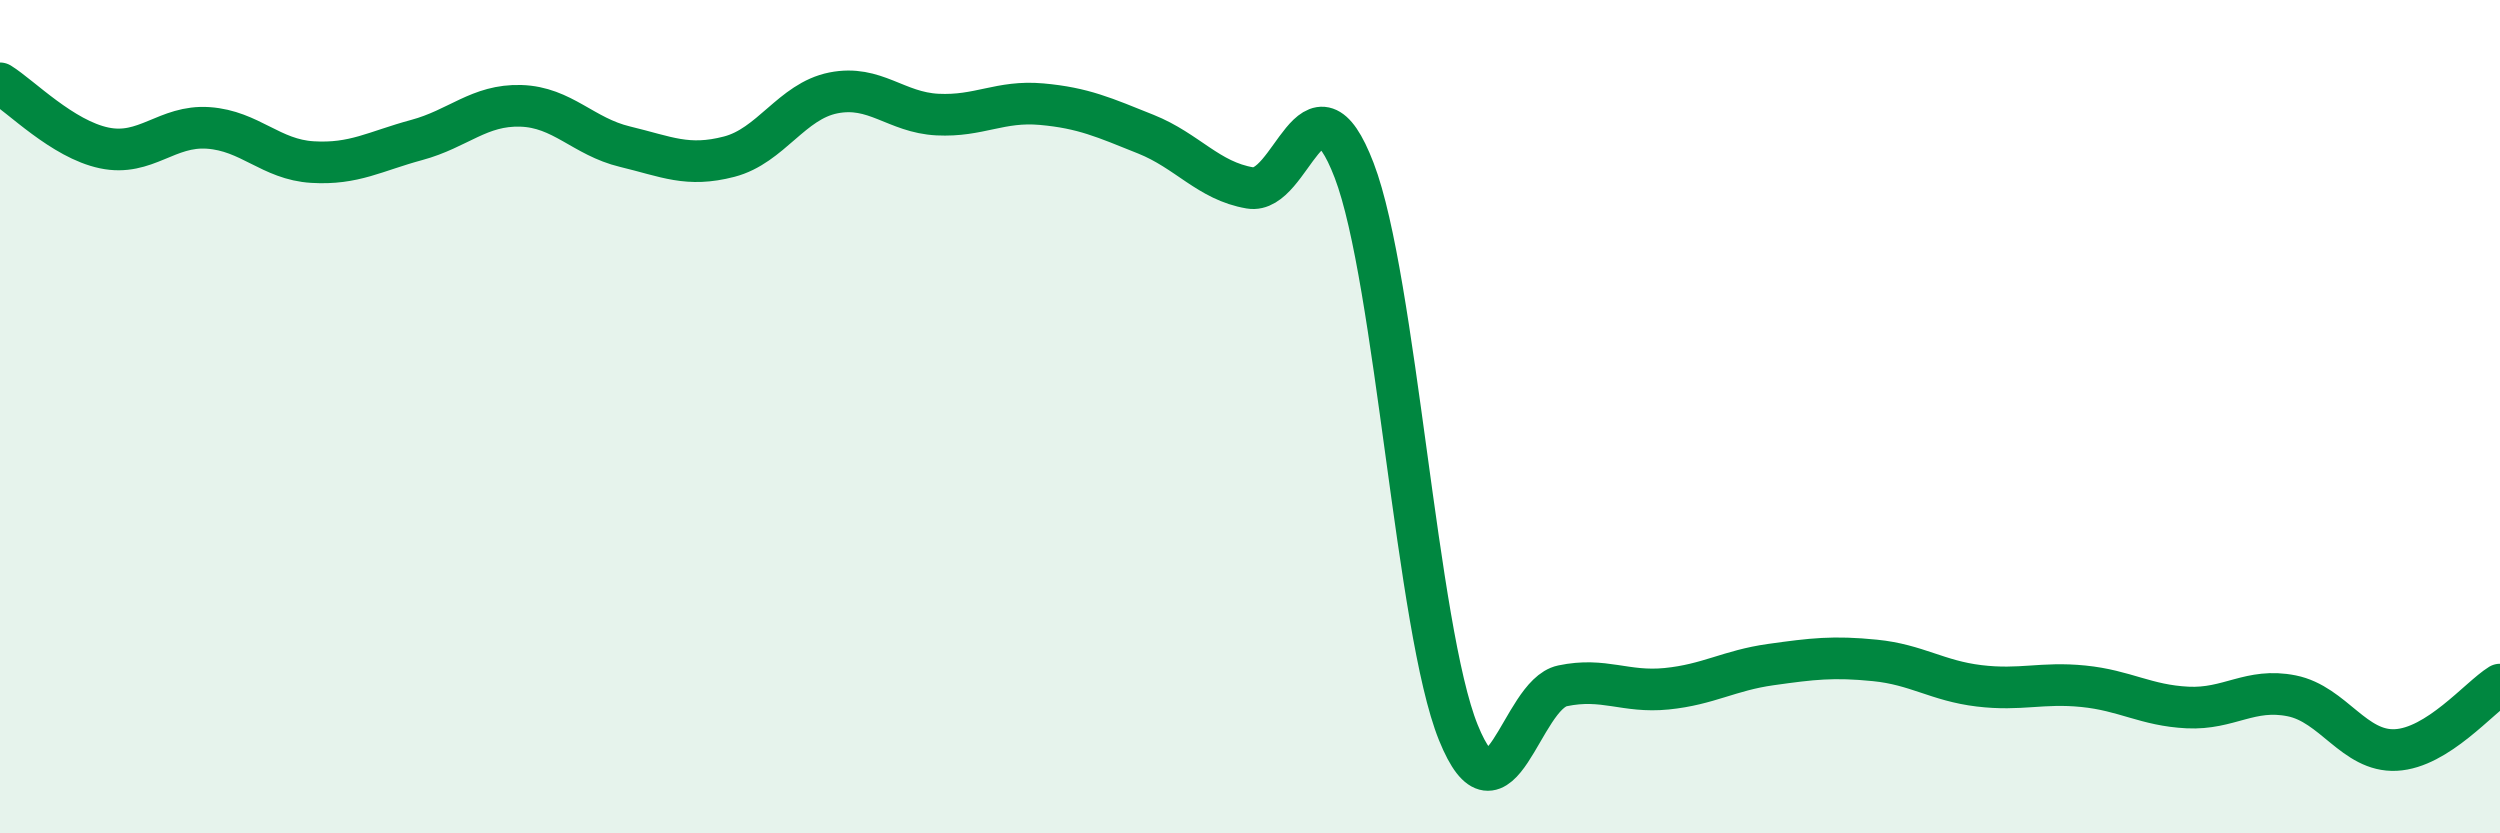
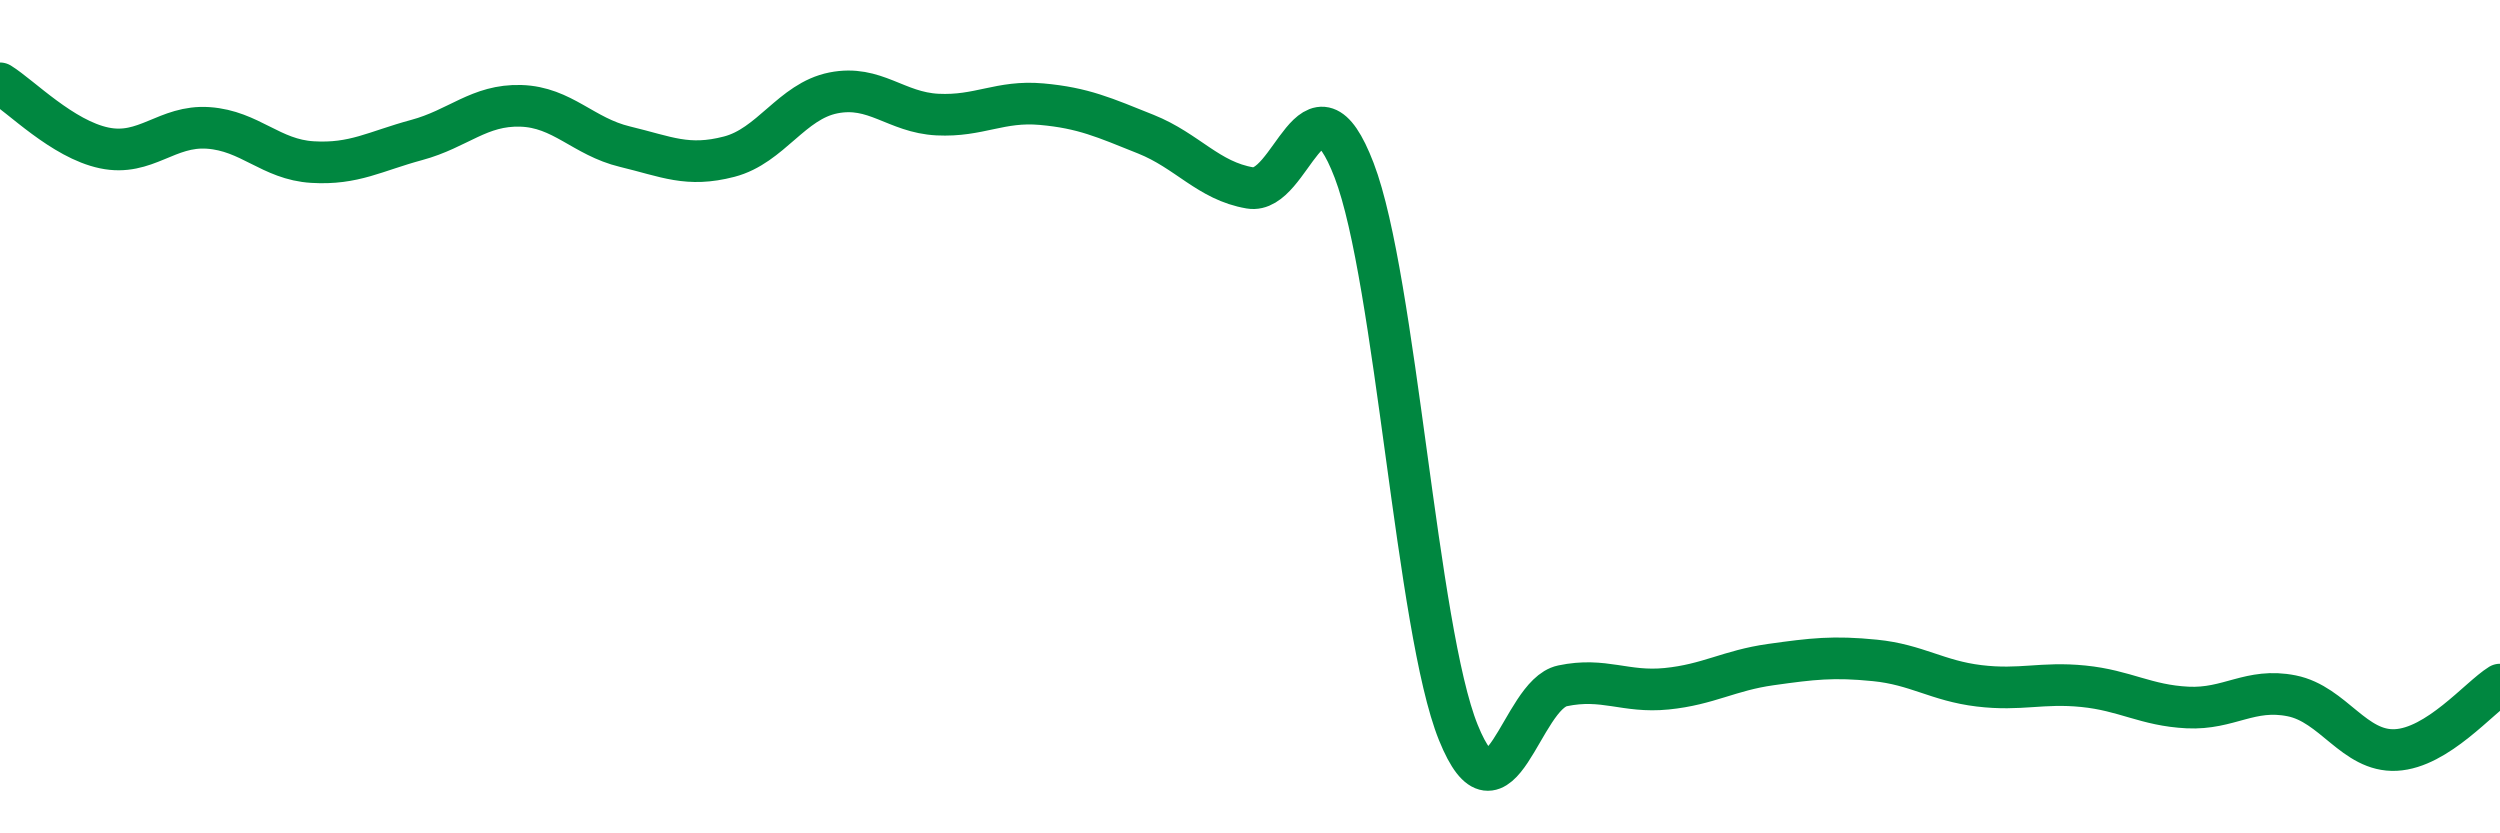
<svg xmlns="http://www.w3.org/2000/svg" width="60" height="20" viewBox="0 0 60 20">
-   <path d="M 0,2 C 0.5,2.31 1.5,3.34 2.5,3.55 C 3.5,3.76 4,3 5,3.07 C 6,3.14 6.5,3.83 7.5,3.89 C 8.5,3.95 9,3.63 10,3.36 C 11,3.09 11.5,2.51 12.5,2.54 C 13.5,2.57 14,3.28 15,3.52 C 16,3.76 16.5,4.02 17.5,3.76 C 18.5,3.5 19,2.43 20,2.23 C 21,2.03 21.5,2.7 22.5,2.75 C 23.5,2.8 24,2.41 25,2.5 C 26,2.59 26.5,2.82 27.5,3.22 C 28.5,3.62 29,4.34 30,4.51 C 31,4.68 31.5,1.48 32.5,4.09 C 33.5,6.7 34,15.11 35,17.58 C 36,20.05 36.5,16.67 37.5,16.46 C 38.5,16.25 39,16.63 40,16.53 C 41,16.43 41.5,16.09 42.5,15.95 C 43.5,15.81 44,15.75 45,15.85 C 46,15.95 46.5,16.34 47.5,16.46 C 48.5,16.58 49,16.37 50,16.47 C 51,16.57 51.5,16.93 52.5,16.98 C 53.5,17.03 54,16.5 55,16.7 C 56,16.9 56.5,18.05 57.5,18 C 58.5,17.95 59.5,16.74 60,16.43L60 20L0 20Z" fill="#008740" opacity="0.1" stroke-linecap="round" stroke-linejoin="round" />
  <path d="M 0,2 C 0.5,2.31 1.5,3.34 2.5,3.55 C 3.5,3.76 4,3 5,3.07 C 6,3.14 6.5,3.83 7.5,3.89 C 8.5,3.95 9,3.63 10,3.36 C 11,3.09 11.5,2.51 12.5,2.54 C 13.5,2.57 14,3.28 15,3.52 C 16,3.76 16.5,4.02 17.5,3.76 C 18.5,3.5 19,2.43 20,2.23 C 21,2.03 21.5,2.7 22.5,2.75 C 23.5,2.8 24,2.41 25,2.5 C 26,2.59 26.5,2.82 27.5,3.22 C 28.5,3.62 29,4.34 30,4.51 C 31,4.68 31.5,1.48 32.5,4.09 C 33.5,6.7 34,15.11 35,17.58 C 36,20.05 36.5,16.67 37.5,16.46 C 38.5,16.25 39,16.63 40,16.53 C 41,16.43 41.5,16.09 42.5,15.95 C 43.5,15.81 44,15.75 45,15.85 C 46,15.95 46.5,16.34 47.5,16.46 C 48.5,16.58 49,16.37 50,16.47 C 51,16.57 51.5,16.93 52.5,16.98 C 53.5,17.03 54,16.5 55,16.7 C 56,16.9 56.5,18.05 57.5,18 C 58.5,17.95 59.5,16.74 60,16.43" stroke="#008740" stroke-width="1" fill="none" stroke-linecap="round" stroke-linejoin="round" />
</svg>